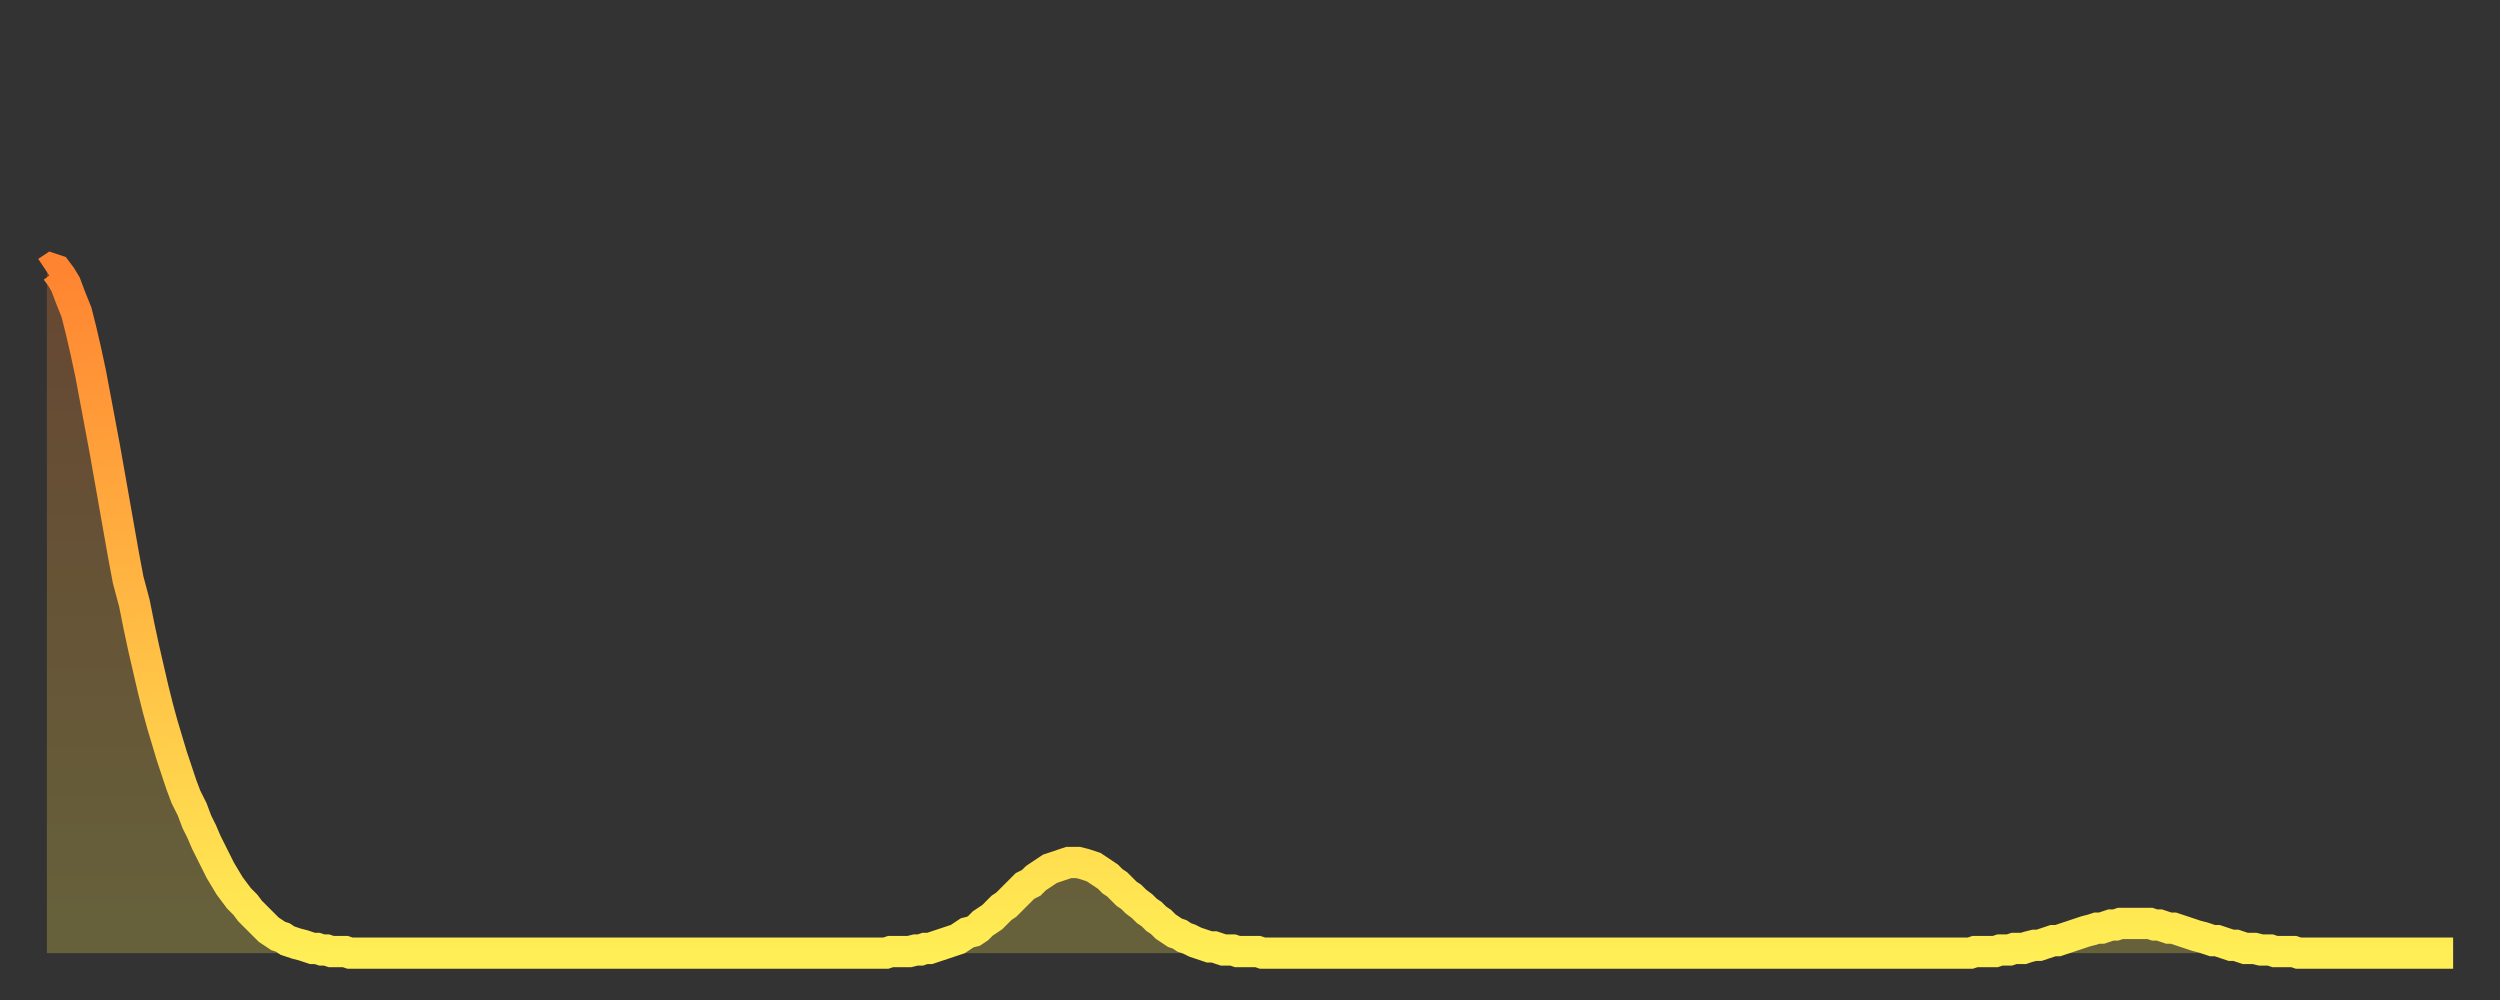
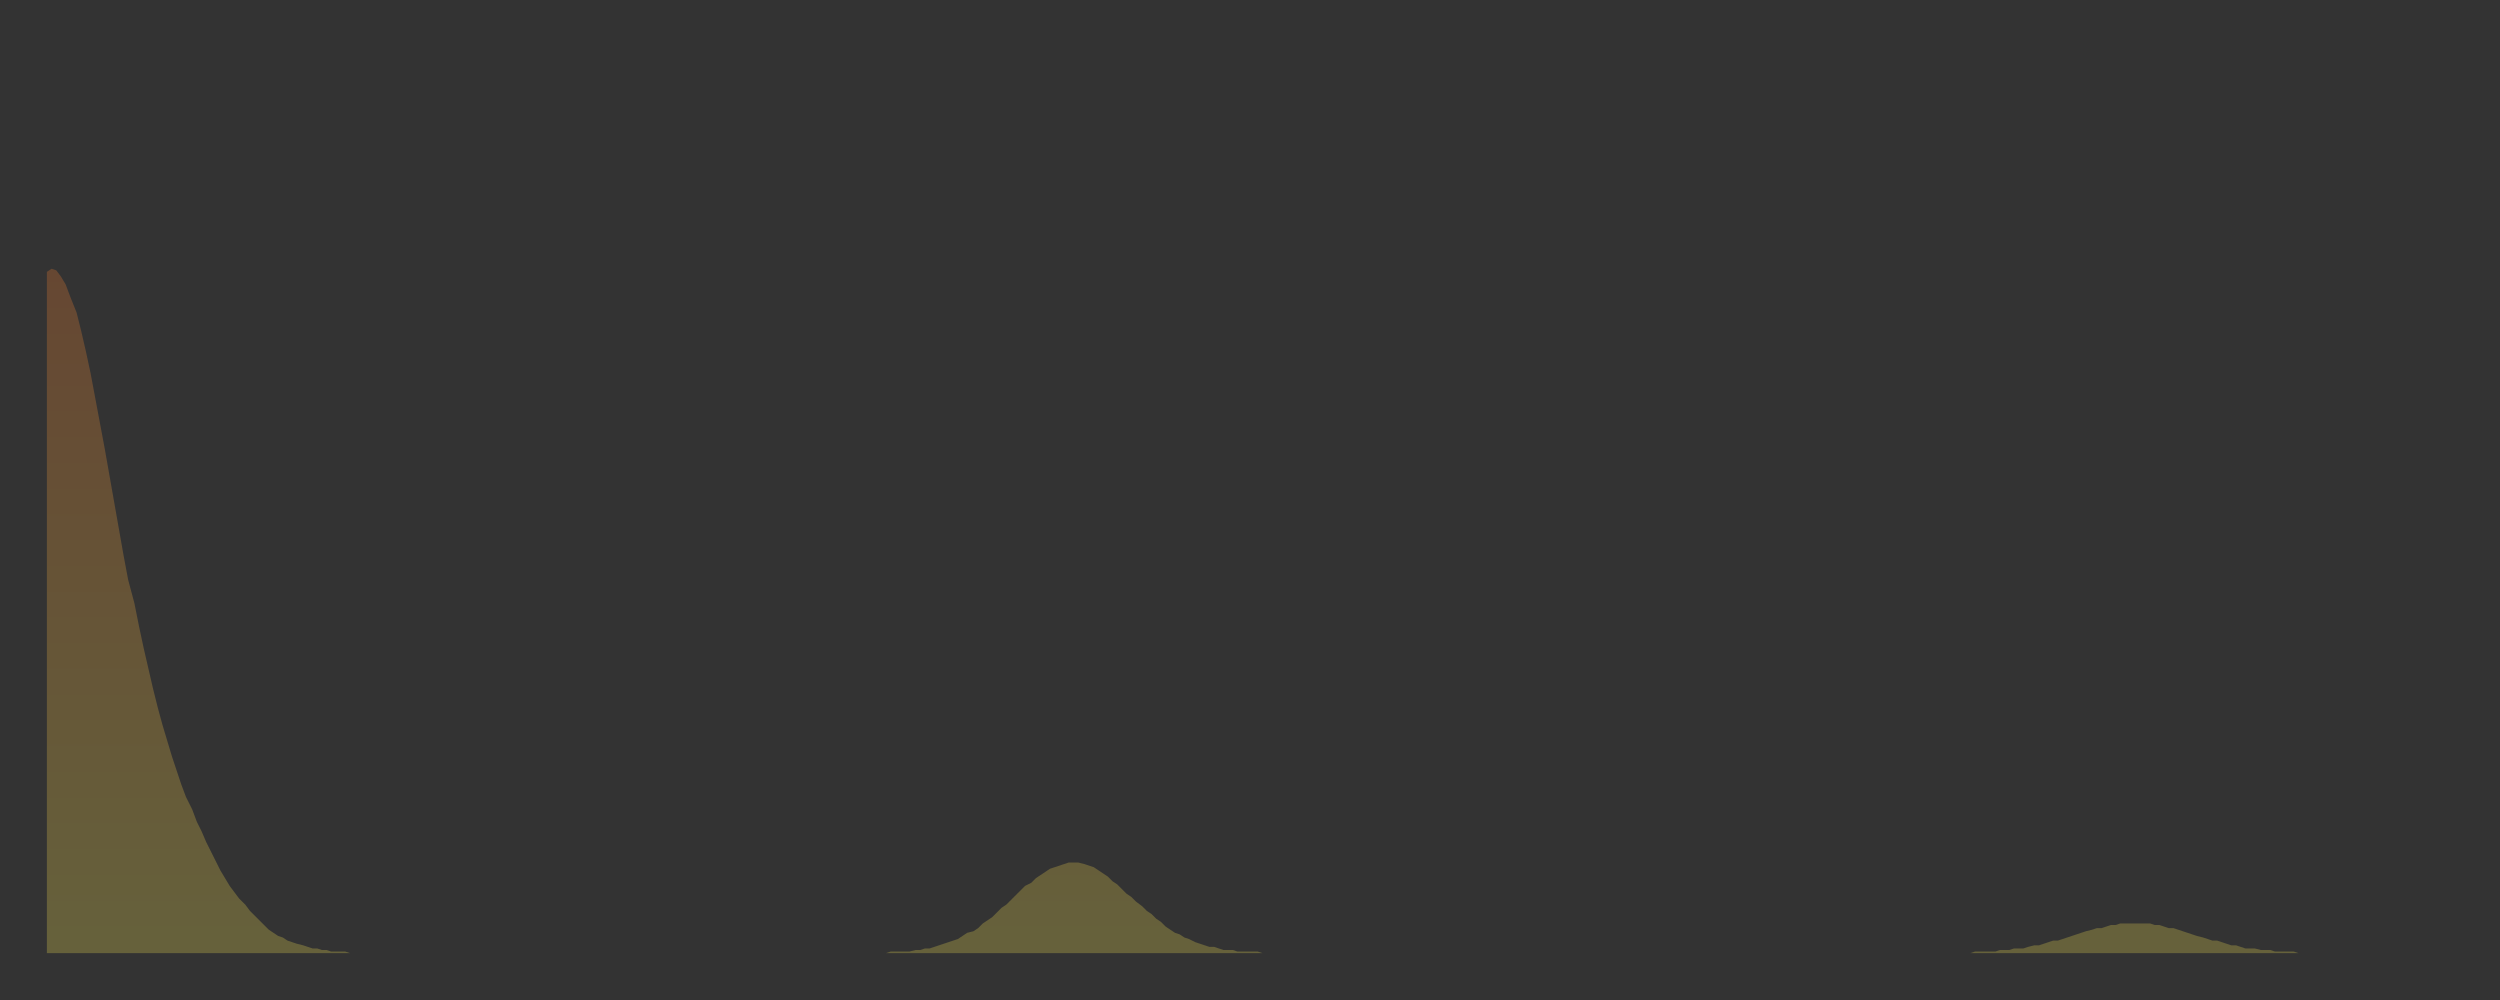
<svg xmlns="http://www.w3.org/2000/svg" baseProfile="full" height="64" version="1.1" width="160">
  <rect width="100%" height="100%" fill="#333333" stroke="none" />
  <defs>
    <linearGradient id="id1490172" x1="0" x2="0" y1="0" y2="1">
      <stop offset="0%" stop-color="#ff8431" />
      <stop offset="50%" stop-color="#ffb943" />
      <stop offset="100%" stop-color="#ffee55" />
    </linearGradient>
  </defs>
  <g transform="translate(3,3)">
    <g>
-       <path d="M 0.0 14.4 0.3 14.2 0.6 14.3 0.9 14.7 1.2 15.2 1.5 16.0 1.9 17.0 2.2 18.2 2.5 19.5 2.8 20.9 3.1 22.5 3.4 24.1 3.7 25.7 4.0 27.4 4.3 29.1 4.6 30.8 4.9 32.5 5.2 34.1 5.6 35.6 5.9 37.1 6.2 38.5 6.5 39.8 6.8 41.1 7.1 42.3 7.4 43.4 7.7 44.4 8.0 45.4 8.3 46.3 8.6 47.2 8.9 48.0 9.3 48.8 9.6 49.6 9.9 50.2 10.2 50.9 10.5 51.5 10.8 52.1 11.1 52.7 11.4 53.2 11.7 53.7 12.0 54.1 12.3 54.5 12.7 54.9 13.0 55.3 13.3 55.6 13.6 55.9 13.9 56.2 14.2 56.5 14.5 56.7 14.8 56.9 15.1 57.0 15.4 57.2 15.7 57.3 16.0 57.4 16.4 57.5 16.7 57.6 17.0 57.7 17.3 57.7 17.6 57.8 17.9 57.8 18.2 57.9 18.5 57.9 18.8 57.9 19.1 57.9 19.4 58.0 19.8 58.0 20.1 58.0 20.4 58.0 20.7 58.0 21.0 58.0 21.3 58.0 21.6 58.0 21.9 58.0 22.2 58.0 22.5 58.0 22.8 58.0 23.1 58.0 23.5 58.0 23.8 58.0 24.1 58.0 24.4 58.0 24.7 58.0 25.0 58.0 25.3 58.0 25.6 58.0 25.9 58.0 26.2 58.0 26.5 58.0 26.8 58.0 27.2 58.0 27.5 58.0 27.8 58.0 28.1 58.0 28.4 58.0 28.7 58.0 29.0 58.0 29.3 58.0 29.6 58.0 29.9 58.0 30.2 58.0 30.6 58.0 30.9 58.0 31.2 58.0 31.5 58.0 31.8 58.0 32.1 58.0 32.4 58.0 32.7 58.0 33.0 58.0 33.3 58.0 33.6 58.0 33.9 58.0 34.3 58.0 34.6 58.0 34.9 58.0 35.2 58.0 35.5 58.0 35.8 58.0 36.1 58.0 36.4 58.0 36.7 58.0 37.0 58.0 37.3 58.0 37.7 58.0 38.0 58.0 38.3 58.0 38.6 58.0 38.9 58.0 39.2 58.0 39.5 58.0 39.8 58.0 40.1 58.0 40.4 58.0 40.7 58.0 41.0 58.0 41.4 58.0 41.7 58.0 42.0 58.0 42.3 58.0 42.6 58.0 42.9 58.0 43.2 58.0 43.5 58.0 43.8 58.0 44.1 58.0 44.4 58.0 44.7 58.0 45.1 58.0 45.4 58.0 45.7 58.0 46.0 58.0 46.3 58.0 46.6 58.0 46.9 58.0 47.2 58.0 47.5 58.0 47.8 58.0 48.1 58.0 48.5 58.0 48.8 58.0 49.1 58.0 49.4 58.0 49.7 58.0 50.0 58.0 50.3 58.0 50.6 58.0 50.9 58.0 51.2 58.0 51.5 58.0 51.8 58.0 52.2 58.0 52.5 58.0 52.8 58.0 53.1 58.0 53.4 58.0 53.7 58.0 54.0 57.9 54.3 57.9 54.6 57.9 54.9 57.9 55.2 57.9 55.6 57.8 55.9 57.8 56.2 57.7 56.5 57.7 56.8 57.6 57.1 57.5 57.4 57.4 57.7 57.3 58.0 57.2 58.3 57.1 58.6 56.9 58.9 56.7 59.3 56.6 59.6 56.4 59.9 56.1 60.2 55.9 60.5 55.7 60.8 55.4 61.1 55.1 61.4 54.9 61.7 54.6 62.0 54.3 62.3 54.0 62.6 53.7 63.0 53.5 63.3 53.2 63.6 53.0 63.9 52.8 64.2 52.6 64.5 52.5 64.8 52.4 65.1 52.3 65.4 52.2 65.7 52.2 66.0 52.2 66.4 52.3 66.7 52.4 67.0 52.5 67.3 52.7 67.6 52.9 67.9 53.1 68.2 53.4 68.5 53.6 68.8 53.9 69.1 54.2 69.4 54.4 69.7 54.7 70.1 55.0 70.4 55.3 70.7 55.5 71.0 55.8 71.3 56.0 71.6 56.3 71.9 56.5 72.2 56.7 72.5 56.8 72.8 57.0 73.1 57.1 73.5 57.3 73.8 57.4 74.1 57.5 74.4 57.6 74.7 57.6 75.0 57.7 75.3 57.8 75.6 57.8 75.9 57.8 76.2 57.9 76.5 57.9 76.8 57.9 77.2 57.9 77.5 57.9 77.8 58.0 78.1 58.0 78.4 58.0 78.7 58.0 79.0 58.0 79.3 58.0 79.6 58.0 79.9 58.0 80.2 58.0 80.5 58.0 80.9 58.0 81.2 58.0 81.5 58.0 81.8 58.0 82.1 58.0 82.4 58.0 82.7 58.0 83.0 58.0 83.3 58.0 83.6 58.0 83.9 58.0 84.3 58.0 84.6 58.0 84.9 58.0 85.2 58.0 85.5 58.0 85.8 58.0 86.1 58.0 86.4 58.0 86.7 58.0 87.0 58.0 87.3 58.0 87.6 58.0 88.0 58.0 88.3 58.0 88.6 58.0 88.9 58.0 89.2 58.0 89.5 58.0 89.8 58.0 90.1 58.0 90.4 58.0 90.7 58.0 91.0 58.0 91.4 58.0 91.7 58.0 92.0 58.0 92.3 58.0 92.6 58.0 92.9 58.0 93.2 58.0 93.5 58.0 93.8 58.0 94.1 58.0 94.4 58.0 94.7 58.0 95.1 58.0 95.4 58.0 95.7 58.0 96.0 58.0 96.3 58.0 96.6 58.0 96.9 58.0 97.2 58.0 97.5 58.0 97.8 58.0 98.1 58.0 98.4 58.0 98.8 58.0 99.1 58.0 99.4 58.0 99.7 58.0 100.0 58.0 100.3 58.0 100.6 58.0 100.9 58.0 101.2 58.0 101.5 58.0 101.8 58.0 102.2 58.0 102.5 58.0 102.8 58.0 103.1 58.0 103.4 58.0 103.7 58.0 104.0 58.0 104.3 58.0 104.6 58.0 104.9 58.0 105.2 58.0 105.5 58.0 105.9 58.0 106.2 58.0 106.5 58.0 106.8 58.0 107.1 58.0 107.4 58.0 107.7 58.0 108.0 58.0 108.3 58.0 108.6 58.0 108.9 58.0 109.3 58.0 109.6 58.0 109.9 58.0 110.2 58.0 110.5 58.0 110.8 58.0 111.1 58.0 111.4 58.0 111.7 58.0 112.0 58.0 112.3 58.0 112.6 58.0 113.0 58.0 113.3 58.0 113.6 58.0 113.9 58.0 114.2 58.0 114.5 58.0 114.8 58.0 115.1 58.0 115.4 58.0 115.7 58.0 116.0 58.0 116.3 58.0 116.7 58.0 117.0 58.0 117.3 58.0 117.6 58.0 117.9 58.0 118.2 58.0 118.5 58.0 118.8 58.0 119.1 58.0 119.4 58.0 119.7 58.0 120.1 58.0 120.4 58.0 120.7 58.0 121.0 58.0 121.3 58.0 121.6 58.0 121.9 58.0 122.2 58.0 122.5 58.0 122.8 58.0 123.1 58.0 123.4 57.9 123.8 57.9 124.1 57.9 124.4 57.9 124.7 57.9 125.0 57.8 125.3 57.8 125.6 57.8 125.9 57.7 126.2 57.7 126.5 57.7 126.8 57.6 127.2 57.5 127.5 57.5 127.8 57.4 128.1 57.3 128.4 57.2 128.7 57.2 129.0 57.1 129.3 57.0 129.6 56.9 129.9 56.8 130.2 56.7 130.5 56.6 130.9 56.5 131.2 56.4 131.5 56.4 131.8 56.3 132.1 56.2 132.4 56.2 132.7 56.1 133.0 56.1 133.3 56.1 133.6 56.1 133.9 56.1 134.2 56.1 134.6 56.1 134.9 56.2 135.2 56.2 135.5 56.3 135.8 56.4 136.1 56.4 136.4 56.5 136.7 56.6 137.0 56.7 137.3 56.8 137.6 56.9 138.0 57.0 138.3 57.1 138.6 57.2 138.9 57.2 139.2 57.3 139.5 57.4 139.8 57.5 140.1 57.5 140.4 57.6 140.7 57.7 141.0 57.7 141.3 57.7 141.7 57.8 142.0 57.8 142.3 57.8 142.6 57.9 142.9 57.9 143.2 57.9 143.5 57.9 143.8 57.9 144.1 58.0 144.4 58.0 144.7 58.0 145.1 58.0 145.4 58.0 145.7 58.0 146.0 58.0 146.3 58.0 146.6 58.0 146.9 58.0 147.2 58.0 147.5 58.0 147.8 58.0 148.1 58.0 148.4 58.0 148.8 58.0 149.1 58.0 149.4 58.0 149.7 58.0 150.0 58.0 150.3 58.0 150.6 58.0 150.9 58.0 151.2 58.0 151.5 58.0 151.8 58.0 152.1 58.0 152.5 58.0 152.8 58.0 153.1 58.0 153.4 58.0 153.7 58.0 154.0 58.0" fill="none" id="graph-curve" opacity="1" stroke="url(#id1490172)" stroke-width="2" />
      <path d="M 0 58 L 0.0 14.4 0.3 14.2 0.6 14.3 0.9 14.7 1.2 15.2 1.5 16.0 1.9 17.0 2.2 18.2 2.5 19.5 2.8 20.9 3.1 22.5 3.4 24.1 3.7 25.7 4.0 27.4 4.3 29.1 4.6 30.8 4.9 32.5 5.2 34.1 5.6 35.6 5.9 37.1 6.2 38.5 6.5 39.8 6.8 41.1 7.1 42.3 7.4 43.4 7.7 44.4 8.0 45.4 8.3 46.3 8.6 47.2 8.9 48.0 9.3 48.8 9.6 49.6 9.9 50.2 10.2 50.9 10.5 51.5 10.8 52.1 11.1 52.7 11.4 53.2 11.7 53.7 12.0 54.1 12.3 54.5 12.7 54.9 13.0 55.3 13.3 55.6 13.6 55.9 13.9 56.2 14.2 56.5 14.5 56.7 14.8 56.9 15.1 57.0 15.4 57.2 15.7 57.3 16.0 57.4 16.4 57.5 16.7 57.6 17.0 57.7 17.3 57.7 17.6 57.8 17.9 57.8 18.2 57.9 18.5 57.9 18.8 57.9 19.1 57.9 19.4 58.0 19.8 58.0 20.1 58.0 20.4 58.0 20.7 58.0 21.0 58.0 21.3 58.0 21.6 58.0 21.9 58.0 22.2 58.0 22.5 58.0 22.8 58.0 23.1 58.0 23.5 58.0 23.8 58.0 24.1 58.0 24.4 58.0 24.7 58.0 25.0 58.0 25.3 58.0 25.6 58.0 25.9 58.0 26.2 58.0 26.5 58.0 26.8 58.0 27.2 58.0 27.5 58.0 27.8 58.0 28.1 58.0 28.4 58.0 28.7 58.0 29.0 58.0 29.3 58.0 29.6 58.0 29.9 58.0 30.2 58.0 30.6 58.0 30.9 58.0 31.2 58.0 31.5 58.0 31.8 58.0 32.1 58.0 32.4 58.0 32.7 58.0 33.0 58.0 33.3 58.0 33.6 58.0 33.9 58.0 34.3 58.0 34.6 58.0 34.9 58.0 35.2 58.0 35.5 58.0 35.8 58.0 36.1 58.0 36.4 58.0 36.7 58.0 37.0 58.0 37.3 58.0 37.7 58.0 38.0 58.0 38.3 58.0 38.6 58.0 38.9 58.0 39.2 58.0 39.5 58.0 39.8 58.0 40.1 58.0 40.4 58.0 40.7 58.0 41.0 58.0 41.4 58.0 41.7 58.0 42.0 58.0 42.3 58.0 42.6 58.0 42.9 58.0 43.2 58.0 43.5 58.0 43.8 58.0 44.1 58.0 44.4 58.0 44.7 58.0 45.1 58.0 45.4 58.0 45.7 58.0 46.0 58.0 46.3 58.0 46.6 58.0 46.9 58.0 47.2 58.0 47.5 58.0 47.8 58.0 48.1 58.0 48.5 58.0 48.8 58.0 49.1 58.0 49.4 58.0 49.7 58.0 50.0 58.0 50.3 58.0 50.6 58.0 50.9 58.0 51.2 58.0 51.5 58.0 51.8 58.0 52.2 58.0 52.5 58.0 52.8 58.0 53.1 58.0 53.4 58.0 53.7 58.0 54.0 57.9 54.3 57.9 54.6 57.9 54.9 57.9 55.2 57.9 55.6 57.8 55.9 57.8 56.2 57.7 56.5 57.7 56.8 57.6 57.1 57.5 57.4 57.4 57.7 57.3 58.0 57.2 58.3 57.1 58.6 56.9 58.9 56.7 59.3 56.6 59.6 56.4 59.9 56.1 60.2 55.9 60.5 55.7 60.8 55.4 61.1 55.1 61.4 54.9 61.7 54.6 62.0 54.3 62.3 54.0 62.6 53.7 63.0 53.5 63.3 53.2 63.6 53.0 63.9 52.8 64.2 52.6 64.5 52.5 64.8 52.4 65.1 52.3 65.4 52.2 65.7 52.2 66.0 52.2 66.4 52.3 66.7 52.4 67.0 52.5 67.3 52.7 67.6 52.9 67.9 53.1 68.2 53.4 68.5 53.6 68.8 53.9 69.1 54.2 69.4 54.4 69.7 54.7 70.1 55.0 70.4 55.3 70.7 55.5 71.0 55.8 71.3 56.0 71.6 56.3 71.9 56.5 72.2 56.7 72.5 56.8 72.8 57.0 73.1 57.1 73.5 57.3 73.8 57.4 74.1 57.5 74.4 57.6 74.7 57.6 75.0 57.7 75.3 57.8 75.6 57.8 75.9 57.8 76.2 57.9 76.5 57.9 76.8 57.9 77.2 57.9 77.5 57.9 77.8 58.0 78.1 58.0 78.4 58.0 78.7 58.0 79.0 58.0 79.3 58.0 79.6 58.0 79.9 58.0 80.2 58.0 80.5 58.0 80.9 58.0 81.2 58.0 81.5 58.0 81.8 58.0 82.1 58.0 82.4 58.0 82.7 58.0 83.0 58.0 83.3 58.0 83.6 58.0 83.9 58.0 84.3 58.0 84.6 58.0 84.9 58.0 85.2 58.0 85.5 58.0 85.8 58.0 86.1 58.0 86.4 58.0 86.7 58.0 87.0 58.0 87.3 58.0 87.6 58.0 88.0 58.0 88.3 58.0 88.6 58.0 88.9 58.0 89.2 58.0 89.5 58.0 89.8 58.0 90.1 58.0 90.4 58.0 90.7 58.0 91.0 58.0 91.4 58.0 91.7 58.0 92.0 58.0 92.3 58.0 92.6 58.0 92.9 58.0 93.2 58.0 93.5 58.0 93.8 58.0 94.1 58.0 94.4 58.0 94.7 58.0 95.1 58.0 95.4 58.0 95.7 58.0 96.0 58.0 96.3 58.0 96.6 58.0 96.9 58.0 97.2 58.0 97.5 58.0 97.8 58.0 98.1 58.0 98.4 58.0 98.8 58.0 99.1 58.0 99.4 58.0 99.7 58.0 100.0 58.0 100.3 58.0 100.6 58.0 100.9 58.0 101.2 58.0 101.5 58.0 101.8 58.0 102.2 58.0 102.5 58.0 102.8 58.0 103.1 58.0 103.4 58.0 103.7 58.0 104.0 58.0 104.3 58.0 104.6 58.0 104.9 58.0 105.2 58.0 105.5 58.0 105.9 58.0 106.2 58.0 106.5 58.0 106.8 58.0 107.1 58.0 107.4 58.0 107.7 58.0 108.0 58.0 108.3 58.0 108.6 58.0 108.9 58.0 109.3 58.0 109.6 58.0 109.9 58.0 110.2 58.0 110.5 58.0 110.8 58.0 111.1 58.0 111.4 58.0 111.7 58.0 112.0 58.0 112.3 58.0 112.6 58.0 113.0 58.0 113.3 58.0 113.6 58.0 113.9 58.0 114.2 58.0 114.5 58.0 114.8 58.0 115.1 58.0 115.4 58.0 115.7 58.0 116.0 58.0 116.3 58.0 116.7 58.0 117.0 58.0 117.3 58.0 117.6 58.0 117.9 58.0 118.2 58.0 118.5 58.0 118.8 58.0 119.1 58.0 119.4 58.0 119.7 58.0 120.1 58.0 120.4 58.0 120.7 58.0 121.0 58.0 121.3 58.0 121.6 58.0 121.9 58.0 122.2 58.0 122.5 58.0 122.8 58.0 123.1 58.0 123.4 57.9 123.8 57.9 124.1 57.9 124.4 57.9 124.7 57.9 125.0 57.8 125.3 57.8 125.6 57.8 125.9 57.7 126.2 57.7 126.5 57.7 126.8 57.6 127.2 57.5 127.5 57.5 127.8 57.4 128.1 57.3 128.4 57.2 128.7 57.2 129.0 57.1 129.3 57.0 129.6 56.9 129.9 56.8 130.2 56.7 130.5 56.6 130.9 56.5 131.2 56.4 131.5 56.4 131.8 56.3 132.1 56.2 132.4 56.2 132.7 56.1 133.0 56.1 133.3 56.1 133.6 56.1 133.9 56.1 134.2 56.1 134.6 56.1 134.9 56.2 135.2 56.2 135.5 56.3 135.8 56.4 136.1 56.4 136.4 56.5 136.7 56.6 137.0 56.7 137.3 56.8 137.6 56.9 138.0 57.0 138.3 57.1 138.6 57.2 138.9 57.2 139.2 57.3 139.5 57.4 139.8 57.5 140.1 57.5 140.4 57.6 140.7 57.7 141.0 57.7 141.3 57.7 141.7 57.8 142.0 57.8 142.3 57.8 142.6 57.9 142.9 57.9 143.2 57.9 143.5 57.9 143.8 57.9 144.1 58.0 144.4 58.0 144.7 58.0 145.1 58.0 145.4 58.0 145.7 58.0 146.0 58.0 146.3 58.0 146.6 58.0 146.9 58.0 147.2 58.0 147.5 58.0 147.8 58.0 148.1 58.0 148.4 58.0 148.8 58.0 149.1 58.0 149.4 58.0 149.7 58.0 150.0 58.0 150.3 58.0 150.6 58.0 150.9 58.0 151.2 58.0 151.5 58.0 151.8 58.0 152.1 58.0 152.5 58.0 152.8 58.0 153.1 58.0 153.4 58.0 153.7 58.0 154.0 58.0 154 58" fill="url(#id1490172)" fill-opacity=".25" id="graph-shadow" />
    </g>
  </g>
</svg>